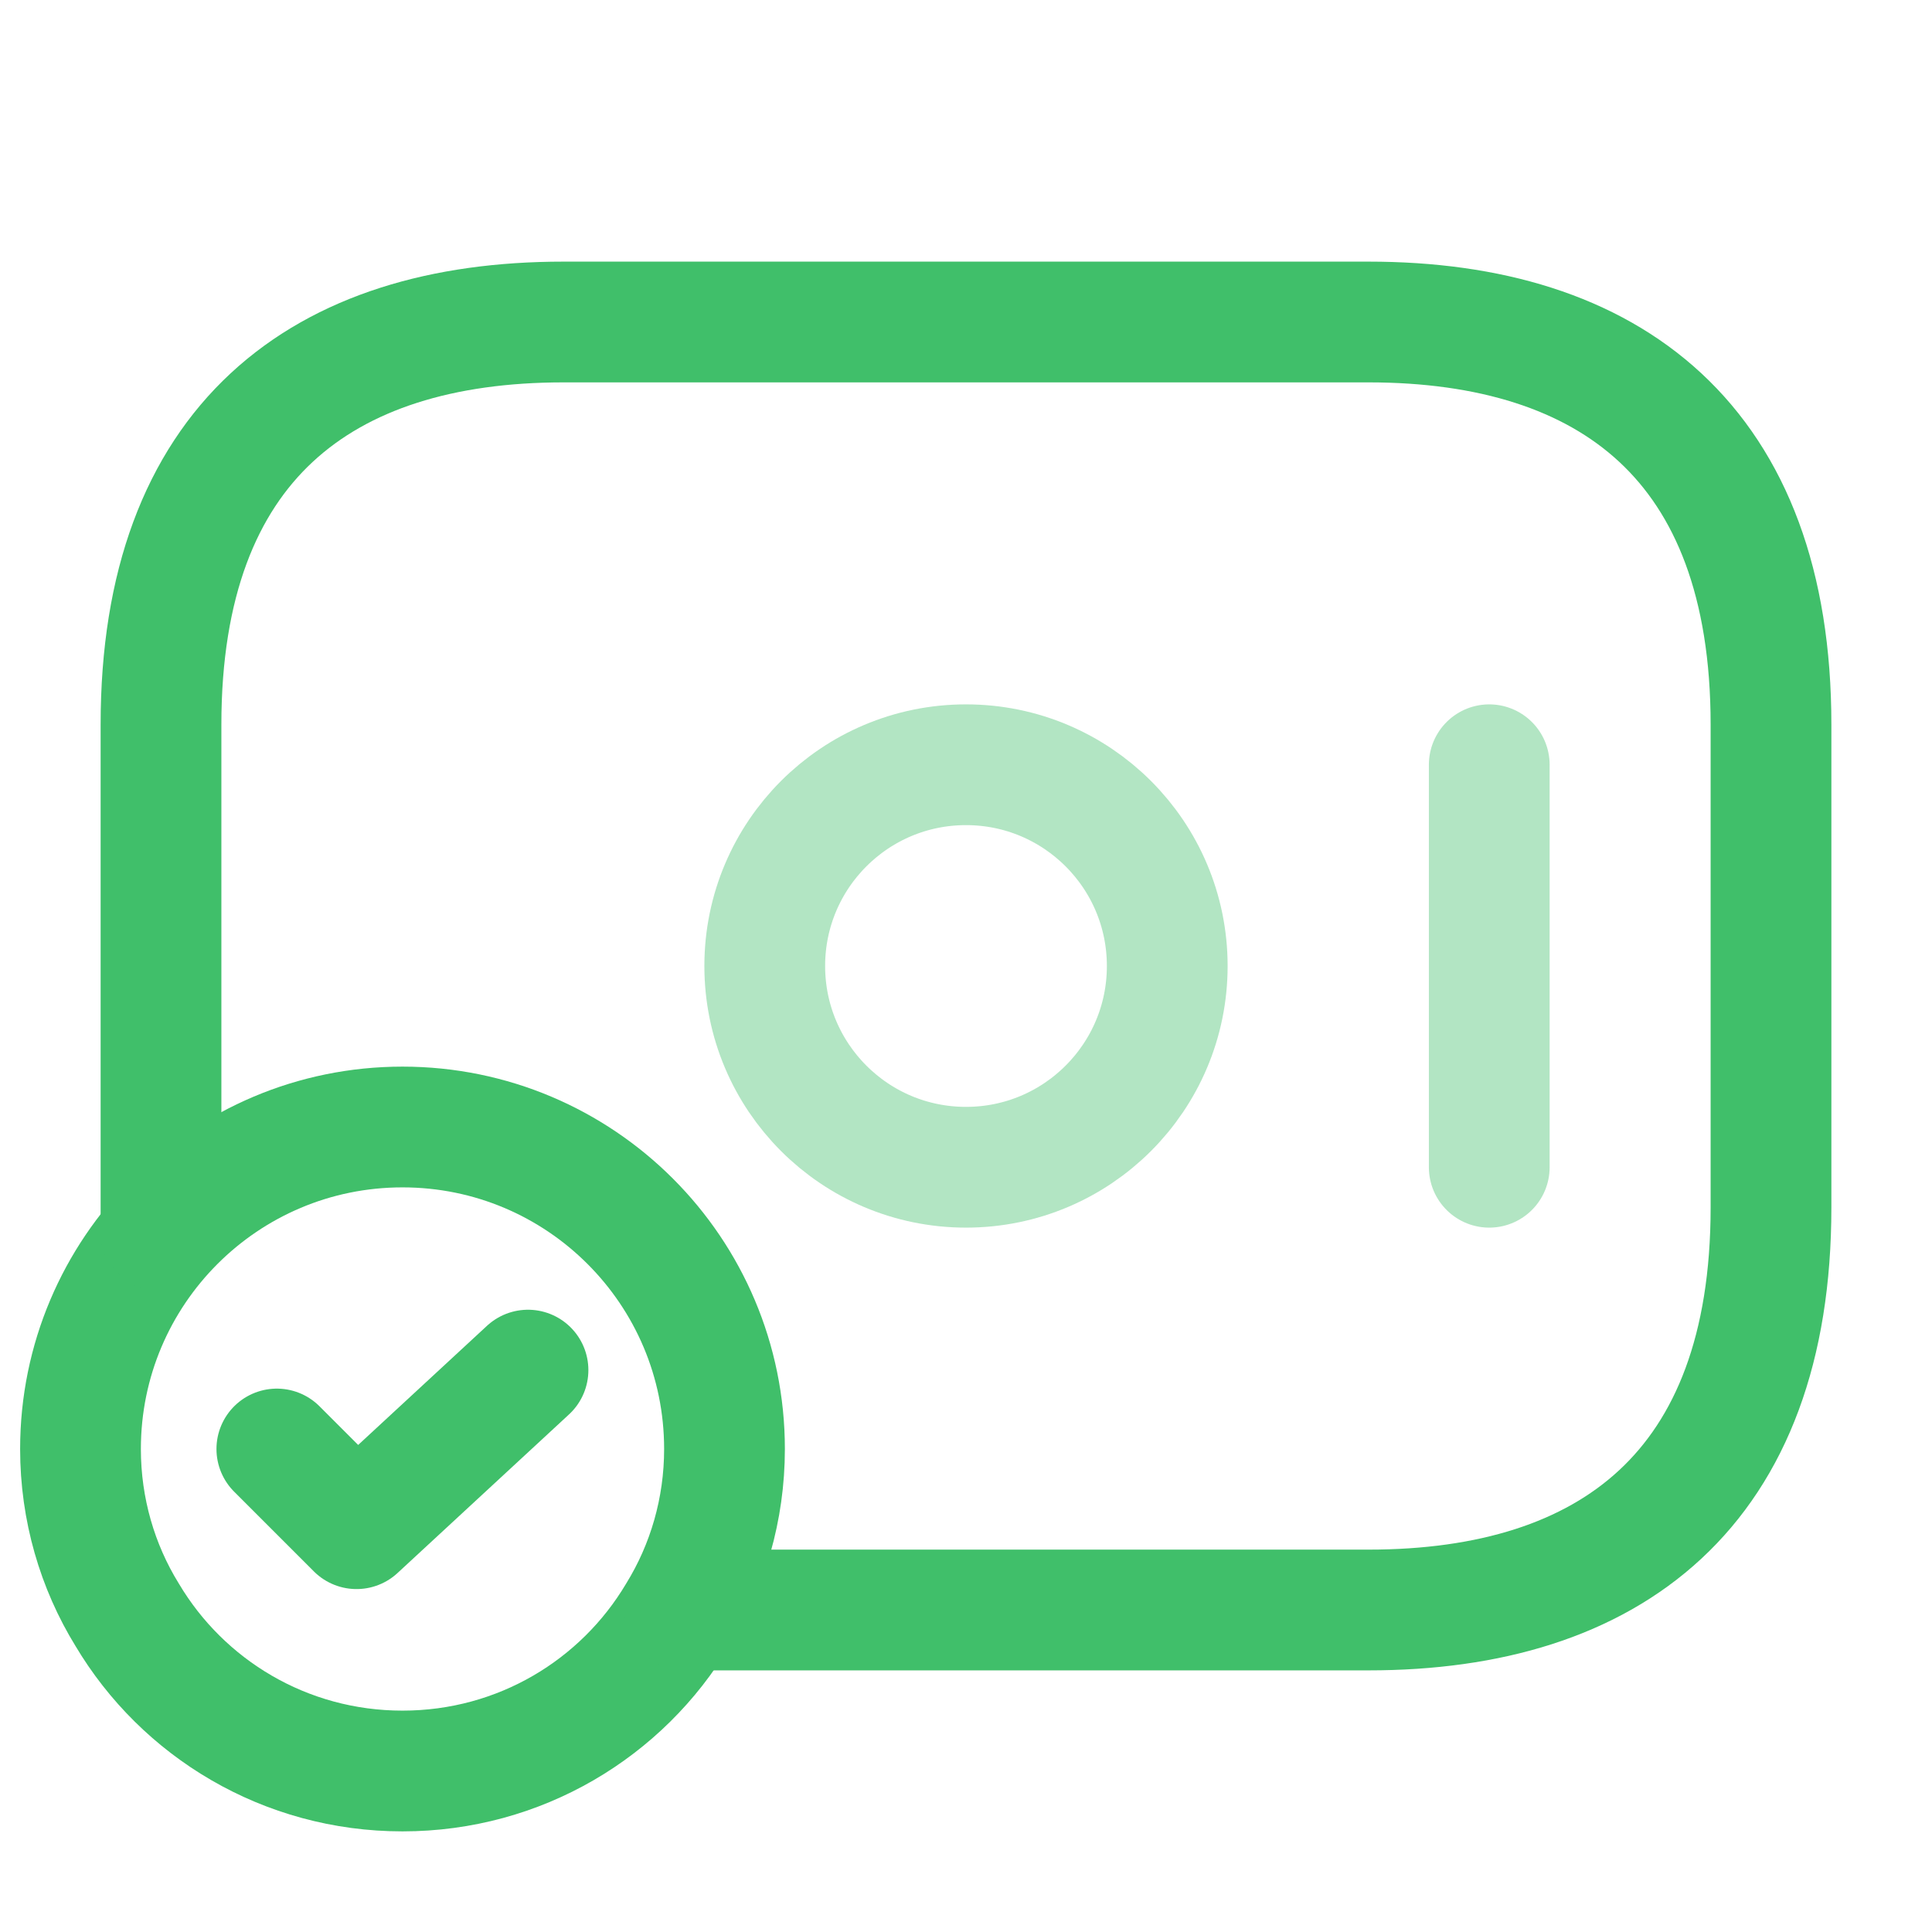
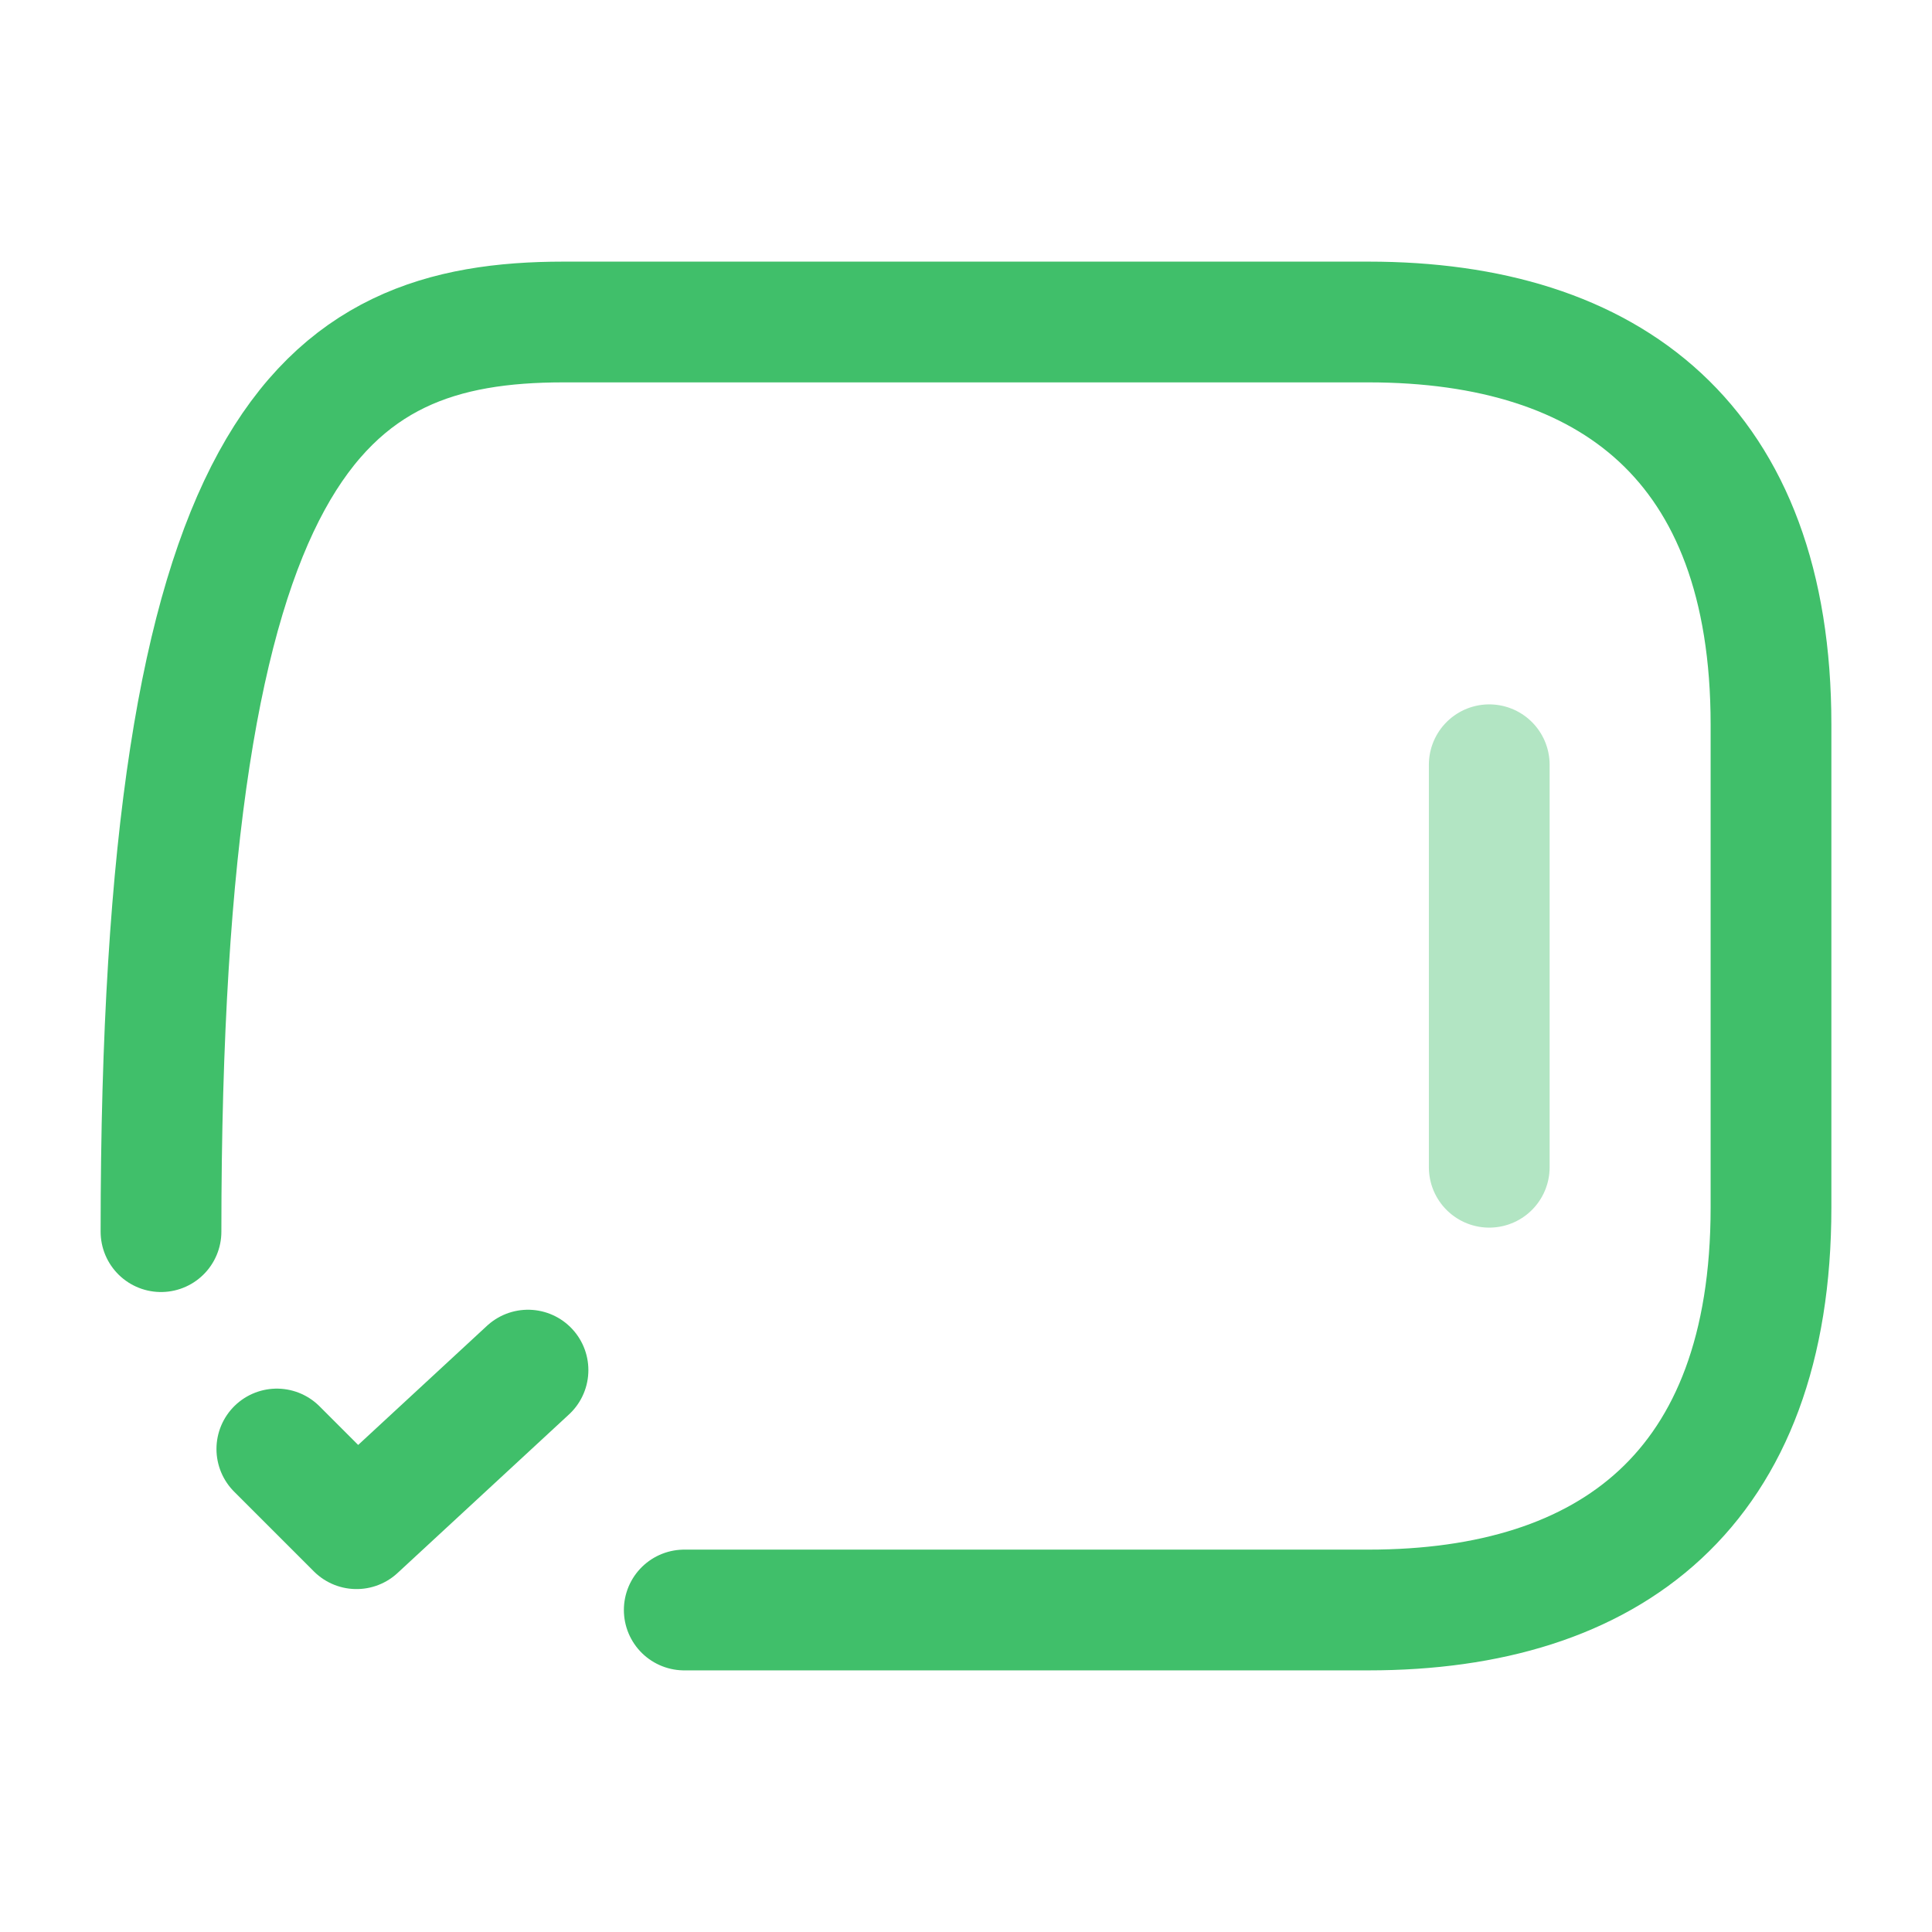
<svg xmlns="http://www.w3.org/2000/svg" width="800px" height="800px" viewBox="0 0 24 24" fill="none">
  <g id="SVGRepo_bgCarrier" stroke-width="0" />
  <g id="SVGRepo_tracerCarrier" stroke-linecap="round" stroke-linejoin="round" />
  <g id="SVGRepo_iconCarrier">
-     <path opacity="0.4" d="M12 14.5C13.381 14.5 14.5 13.381 14.5 12C14.5 10.619 13.381 9.5 12 9.5C10.619 9.5 9.5 10.619 9.5 12C9.5 13.381 10.619 14.5 12 14.5Z" stroke="#40bf6a" stroke-width="1.5" stroke-miterlimit="10" stroke-linecap="round" stroke-linejoin="round" />
    <path opacity="0.4" d="M18.5 9.5V14.5" stroke="#40bf6a" stroke-width="1.5" stroke-miterlimit="10" stroke-linecap="round" stroke-linejoin="round" />
-     <path d="M9 18C9 18.75 8.79 19.46 8.42 20.06C7.73 21.22 6.46 22 5 22C3.54 22 2.27 21.22 1.58 20.06C1.21 19.46 1 18.75 1 18C1 15.79 2.79 14 5 14C7.21 14 9 15.79 9 18Z" stroke="#40bf6a" stroke-width="1.5" stroke-miterlimit="10" stroke-linecap="round" stroke-linejoin="round" />
    <path d="M3.439 18L4.429 18.99L6.559 17.02" stroke="#40bf6a" stroke-width="1.5" stroke-linecap="round" stroke-linejoin="round" />
-     <path d="M2 15.3V9C2 5.5 4 4 7 4H17C20 4 22 5.5 22 9V15C22 18.5 20 20 17 20H8.5" stroke="#40bf6a" stroke-width="1.5" stroke-miterlimit="10" stroke-linecap="round" stroke-linejoin="round" />
+     <path d="M2 15.3C2 5.5 4 4 7 4H17C20 4 22 5.5 22 9V15C22 18.5 20 20 17 20H8.5" stroke="#40bf6a" stroke-width="1.5" stroke-miterlimit="10" stroke-linecap="round" stroke-linejoin="round" />
  </g>
</svg>